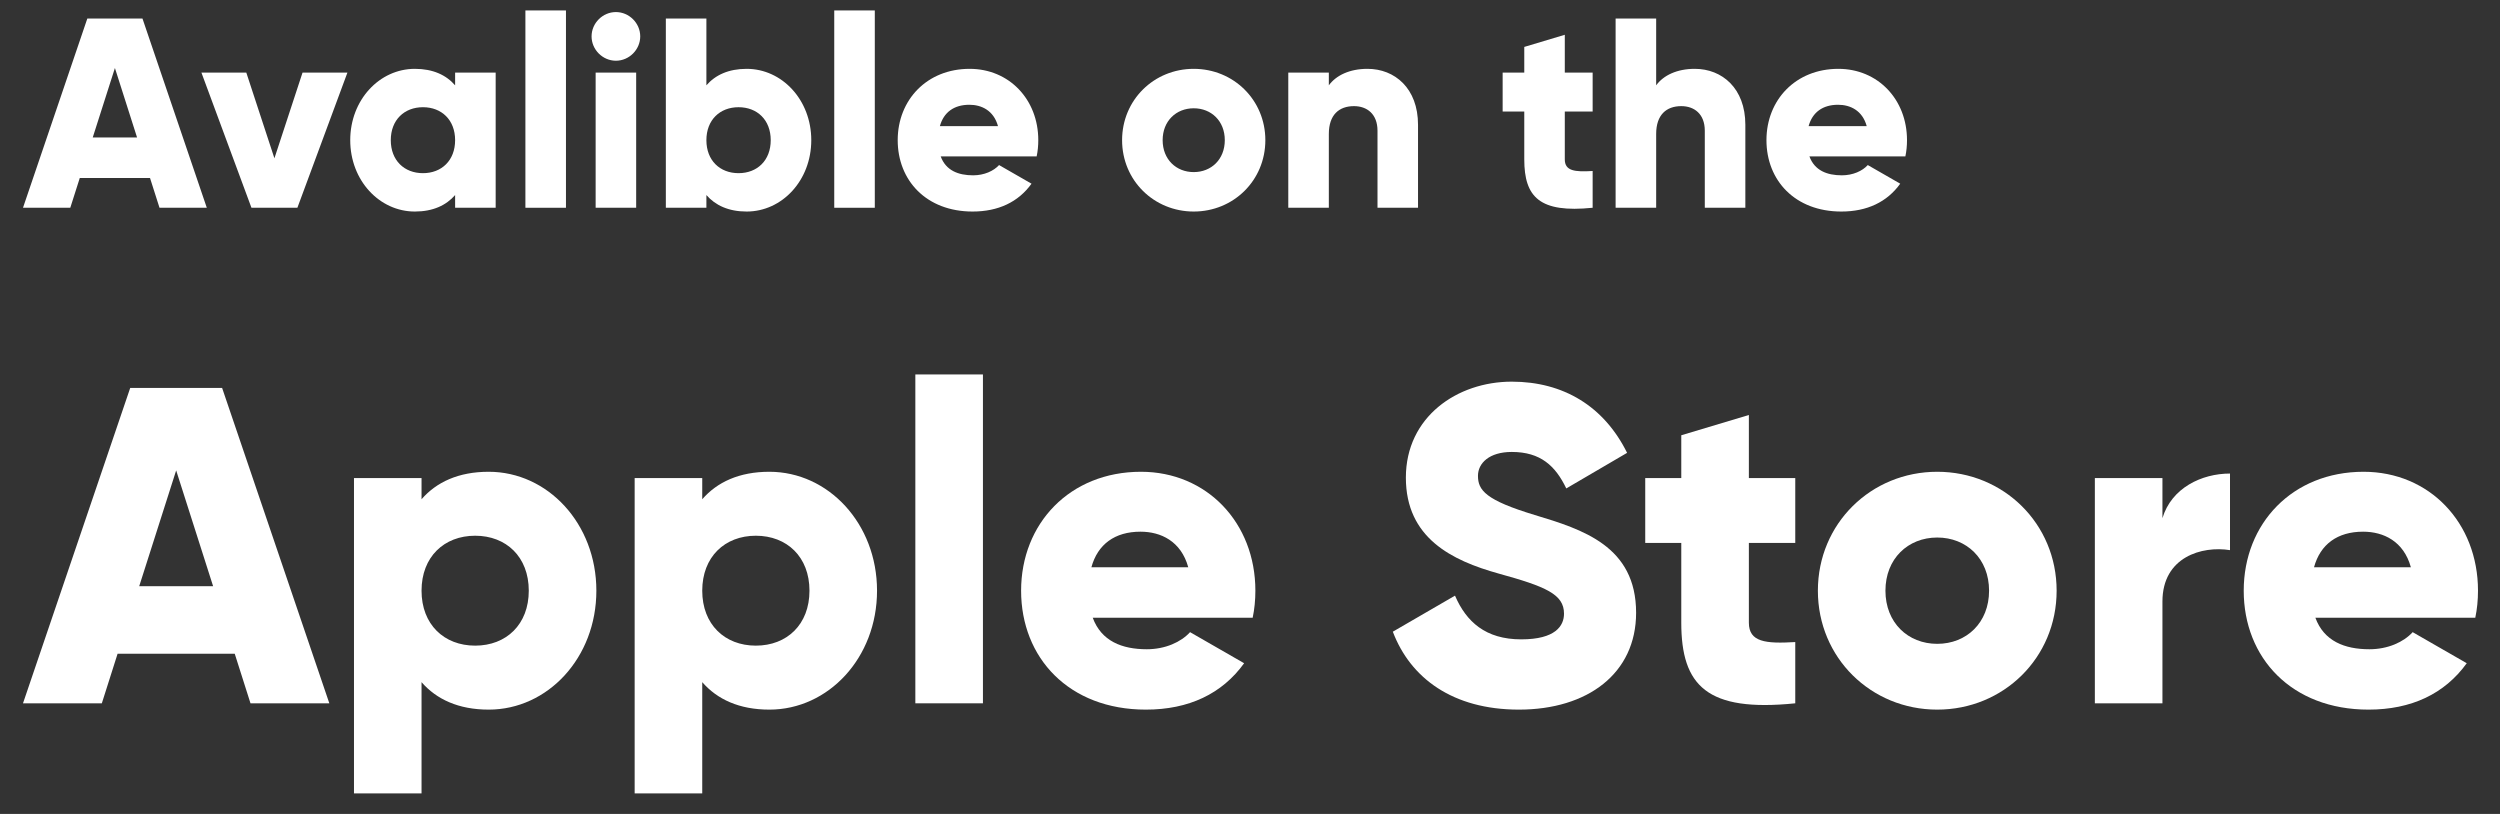
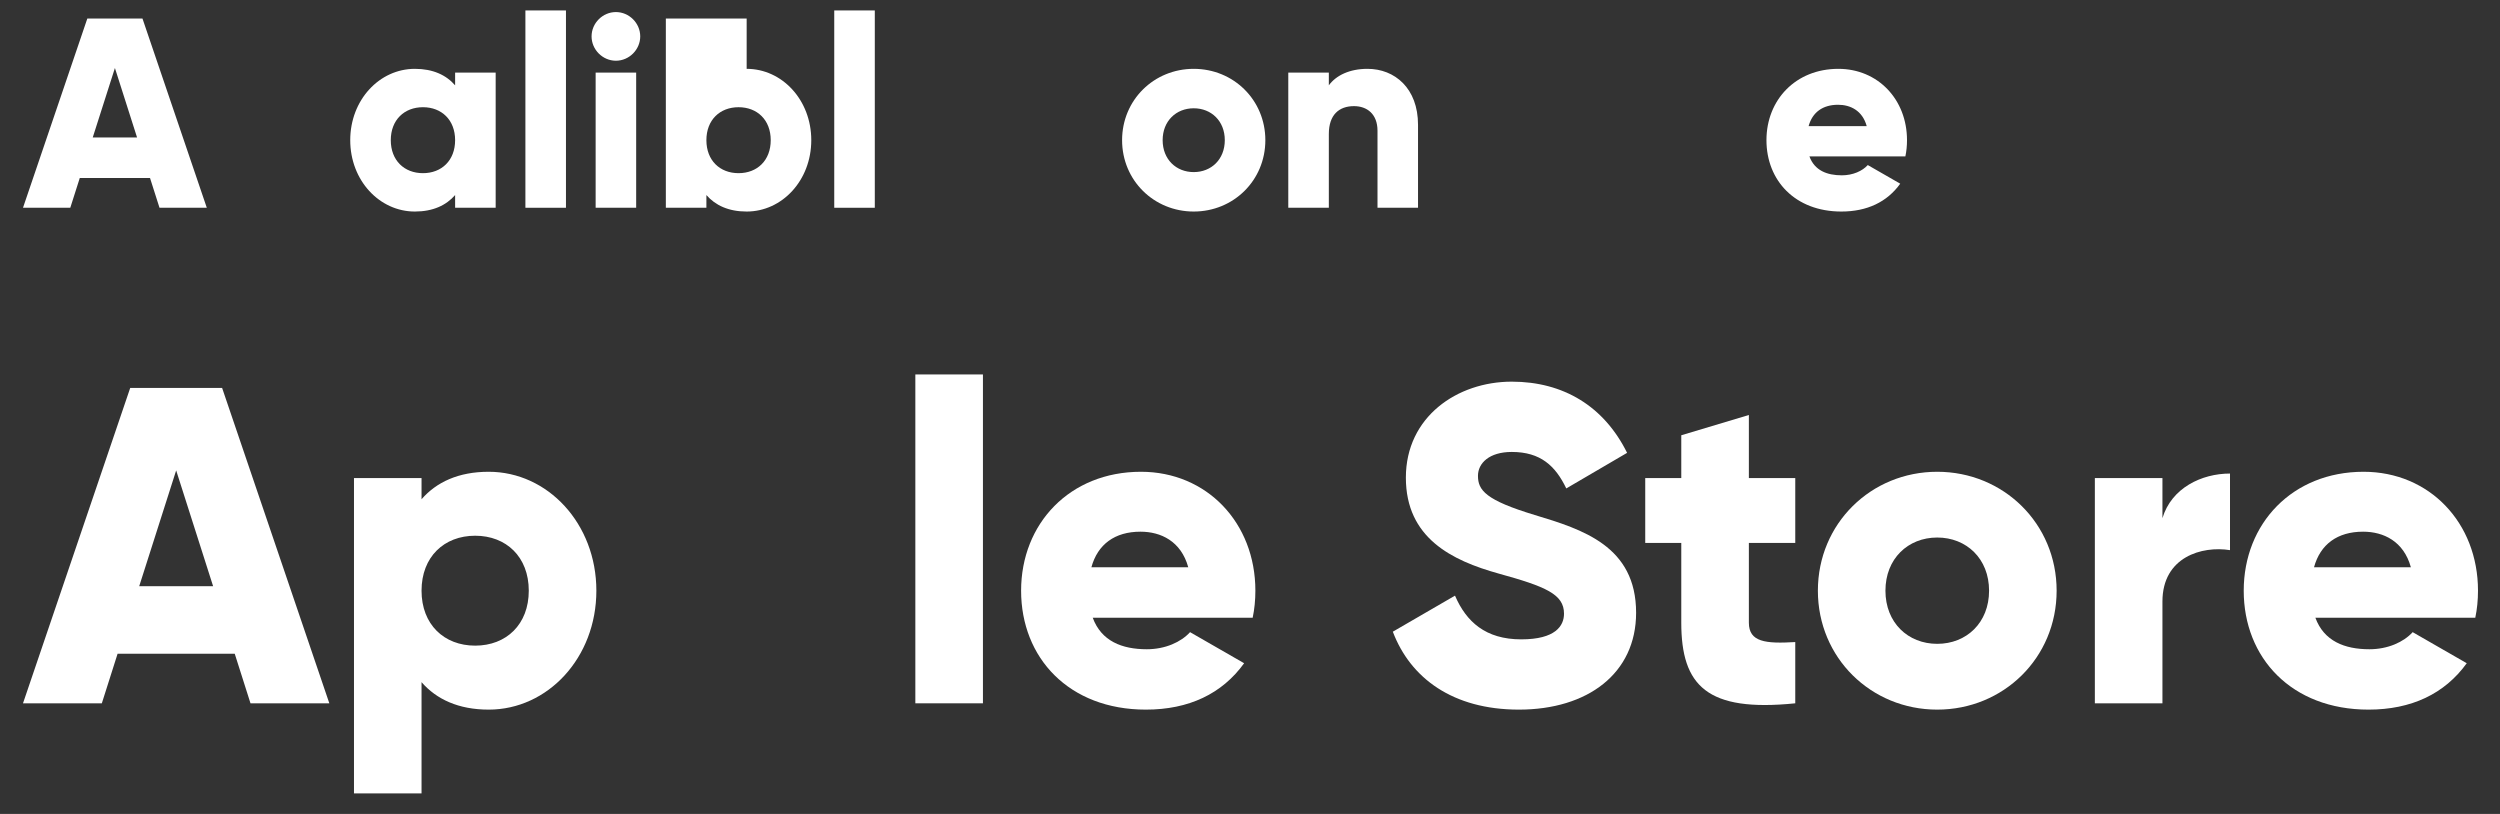
<svg xmlns="http://www.w3.org/2000/svg" width="86" height="28" fill="none">
  <rect width="100%" height="100%" fill="#333333" stroke="none" />
  <path fill="white" d="M5.487 7.147H7.114L4.901 0.638H3.004L0.791 7.147H2.418L2.744 6.124H5.161L5.487 7.147ZM3.19 4.729L3.953 2.34L4.715 4.729H3.19Z" />
-   <path fill="white" d="M10.407 2.498L9.44 5.445L8.473 2.498H6.929L8.65 7.147H10.23L11.951 2.498H10.407Z" />
  <path fill="white" d="M15.656 2.498V2.935C15.349 2.581 14.894 2.368 14.271 2.368C13.053 2.368 12.048 3.437 12.048 4.822C12.048 6.208 13.053 7.277 14.271 7.277C14.894 7.277 15.349 7.063 15.656 6.71V7.147H17.051V2.498H15.656ZM14.55 5.957C13.908 5.957 13.443 5.52 13.443 4.822C13.443 4.125 13.908 3.688 14.55 3.688C15.191 3.688 15.656 4.125 15.656 4.822C15.656 5.52 15.191 5.957 14.55 5.957Z" />
  <path fill="white" d="M18.074 7.147H19.469V0.359H18.074V7.147Z" />
  <path fill="white" d="M21.187 2.089C21.643 2.089 22.024 1.707 22.024 1.252C22.024 0.796 21.643 0.415 21.187 0.415C20.731 0.415 20.35 0.796 20.35 1.252C20.35 1.707 20.731 2.089 21.187 2.089ZM20.49 7.147H21.884V2.498H20.49V7.147Z" />
-   <path fill="white" d="M25.685 2.368C25.062 2.368 24.607 2.581 24.3 2.935V0.638H22.905V7.147H24.3V6.71C24.607 7.063 25.062 7.277 25.685 7.277C26.903 7.277 27.908 6.208 27.908 4.822C27.908 3.437 26.903 2.368 25.685 2.368ZM25.406 5.957C24.765 5.957 24.3 5.52 24.3 4.822C24.3 4.125 24.765 3.688 25.406 3.688C26.048 3.688 26.513 4.125 26.513 4.822C26.513 5.52 26.048 5.957 25.406 5.957Z" />
+   <path fill="white" d="M25.685 2.368V0.638H22.905V7.147H24.3V6.71C24.607 7.063 25.062 7.277 25.685 7.277C26.903 7.277 27.908 6.208 27.908 4.822C27.908 3.437 26.903 2.368 25.685 2.368ZM25.406 5.957C24.765 5.957 24.3 5.52 24.3 4.822C24.3 4.125 24.765 3.688 25.406 3.688C26.048 3.688 26.513 4.125 26.513 4.822C26.513 5.52 26.048 5.957 25.406 5.957Z" />
  <path fill="white" d="M28.698 7.147H30.093V0.359H28.698V7.147Z" />
-   <path fill="white" d="M32.36 5.38H35.661C35.698 5.204 35.717 5.018 35.717 4.822C35.717 3.418 34.712 2.368 33.355 2.368C31.886 2.368 30.881 3.437 30.881 4.822C30.881 6.208 31.867 7.277 33.457 7.277C34.34 7.277 35.029 6.952 35.484 6.319L34.368 5.678C34.182 5.882 33.857 6.031 33.476 6.031C32.964 6.031 32.537 5.864 32.36 5.38ZM32.332 4.339C32.462 3.865 32.816 3.604 33.346 3.604C33.764 3.604 34.182 3.799 34.331 4.339H32.332Z" />
  <path fill="white" d="M41.064 7.277C42.431 7.277 43.528 6.208 43.528 4.822C43.528 3.437 42.431 2.368 41.064 2.368C39.697 2.368 38.6 3.437 38.6 4.822C38.6 6.208 39.697 7.277 41.064 7.277ZM41.064 5.92C40.46 5.92 39.995 5.483 39.995 4.822C39.995 4.162 40.46 3.725 41.064 3.725C41.668 3.725 42.133 4.162 42.133 4.822C42.133 5.483 41.668 5.92 41.064 5.92Z" />
  <path fill="white" d="M47.041 2.368C46.428 2.368 45.963 2.591 45.712 2.935V2.498H44.317V7.147H45.712V4.608C45.712 3.948 46.065 3.651 46.577 3.651C47.023 3.651 47.386 3.92 47.386 4.497V7.147H48.78V4.292C48.78 3.037 47.981 2.368 47.041 2.368Z" />
-   <path fill="white" d="M54.787 3.837V2.498H53.829V1.196L52.435 1.614V2.498H51.691V3.837H52.435V5.483C52.435 6.784 52.965 7.333 54.787 7.147V5.882C54.173 5.92 53.829 5.882 53.829 5.483V3.837H54.787Z" />
-   <path fill="white" d="M58.301 2.368C57.688 2.368 57.223 2.591 56.972 2.935V0.638H55.577V7.147H56.972V4.608C56.972 3.948 57.325 3.651 57.836 3.651C58.283 3.651 58.645 3.92 58.645 4.497V7.147H60.04V4.292C60.04 3.037 59.24 2.368 58.301 2.368Z" />
  <path fill="white" d="M62.244 5.38H65.545C65.582 5.204 65.601 5.018 65.601 4.822C65.601 3.418 64.597 2.368 63.239 2.368C61.77 2.368 60.766 3.437 60.766 4.822C60.766 6.208 61.751 7.277 63.341 7.277C64.225 7.277 64.913 6.952 65.368 6.319L64.252 5.678C64.067 5.882 63.741 6.031 63.36 6.031C62.848 6.031 62.421 5.864 62.244 5.38ZM62.216 4.339C62.346 3.865 62.7 3.604 63.23 3.604C63.648 3.604 64.067 3.799 64.215 4.339H62.216Z" />
  <path fill="white" d="M8.617 24.194H11.329L7.641 13.346H4.479L0.791 24.194H3.503L4.045 22.489H8.075L8.617 24.194ZM4.789 20.165L6.06 16.182L7.331 20.165H4.789Z" />
  <path fill="white" d="M16.811 16.229C15.772 16.229 15.013 16.585 14.501 17.174V16.445H12.177V27.294H14.501V23.466C15.013 24.055 15.772 24.411 16.811 24.411C18.841 24.411 20.515 22.629 20.515 20.32C20.515 18.011 18.841 16.229 16.811 16.229ZM16.346 22.21C15.276 22.21 14.501 21.482 14.501 20.32C14.501 19.157 15.276 18.429 16.346 18.429C17.415 18.429 18.19 19.157 18.19 20.32C18.19 21.482 17.415 22.21 16.346 22.21Z" />
-   <path fill="white" d="M26.466 16.229C25.428 16.229 24.669 16.585 24.157 17.174V16.445H21.832V27.294H24.157V23.466C24.669 24.055 25.428 24.411 26.466 24.411C28.496 24.411 30.17 22.629 30.17 20.32C30.17 18.011 28.496 16.229 26.466 16.229ZM26.001 22.21C24.932 22.21 24.157 21.482 24.157 20.32C24.157 19.157 24.932 18.429 26.001 18.429C27.071 18.429 27.846 19.157 27.846 20.32C27.846 21.482 27.071 22.21 26.001 22.21Z" />
  <path fill="white" d="M31.488 24.194H33.813V12.881H31.488V24.194Z" />
  <path fill="white" d="M37.59 21.25H43.092C43.154 20.955 43.185 20.645 43.185 20.32C43.185 17.98 41.511 16.229 39.249 16.229C36.8 16.229 35.126 18.011 35.126 20.32C35.126 22.629 36.769 24.411 39.419 24.411C40.892 24.411 42.038 23.869 42.798 22.815L40.938 21.746C40.628 22.087 40.086 22.334 39.45 22.334C38.598 22.334 37.885 22.055 37.59 21.25ZM37.544 19.514C37.761 18.724 38.35 18.29 39.233 18.29C39.931 18.29 40.628 18.615 40.876 19.514H37.544Z" />
  <path fill="white" d="M52.252 24.411C54.608 24.411 56.282 23.171 56.282 21.079C56.282 18.785 54.438 18.212 52.795 17.716C51.105 17.205 50.842 16.864 50.842 16.368C50.842 15.934 51.23 15.547 52.004 15.547C52.996 15.547 53.508 16.027 53.88 16.802L55.972 15.578C55.181 13.981 53.787 13.129 52.004 13.129C50.129 13.129 48.362 14.338 48.362 16.43C48.362 18.507 49.943 19.282 51.555 19.731C53.182 20.18 53.802 20.444 53.802 21.11C53.802 21.529 53.508 21.994 52.33 21.994C51.105 21.994 50.439 21.389 50.052 20.49L47.913 21.73C48.517 23.326 49.974 24.411 52.252 24.411Z" />
  <path fill="white" d="M61.757 18.677V16.445H60.161V14.276L57.836 14.973V16.445H56.596V18.677H57.836V21.42C57.836 23.59 58.72 24.504 61.757 24.194V22.087C60.734 22.148 60.161 22.087 60.161 21.42V18.677H61.757Z" />
  <path fill="white" d="M66.641 24.411C68.919 24.411 70.748 22.629 70.748 20.32C70.748 18.011 68.919 16.229 66.641 16.229C64.363 16.229 62.535 18.011 62.535 20.32C62.535 22.629 64.363 24.411 66.641 24.411ZM66.641 22.148C65.634 22.148 64.859 21.42 64.859 20.32C64.859 19.22 65.634 18.491 66.641 18.491C67.649 18.491 68.424 19.22 68.424 20.32C68.424 21.42 67.649 22.148 66.641 22.148Z" />
  <path fill="white" d="M74.388 17.825V16.445H72.063V24.194H74.388V20.692C74.388 19.157 75.751 18.77 76.712 18.925V16.29C75.736 16.29 74.698 16.786 74.388 17.825Z" />
  <path fill="white" d="M79.649 21.25H85.15C85.212 20.955 85.243 20.645 85.243 20.32C85.243 17.98 83.57 16.229 81.307 16.229C78.858 16.229 77.184 18.011 77.184 20.32C77.184 22.629 78.827 24.411 81.477 24.411C82.95 24.411 84.096 23.869 84.856 22.815L82.996 21.746C82.686 22.087 82.144 22.334 81.508 22.334C80.656 22.334 79.943 22.055 79.649 21.25ZM79.602 19.514C79.819 18.724 80.408 18.29 81.291 18.29C81.989 18.29 82.686 18.615 82.934 19.514H79.602Z" />
</svg>